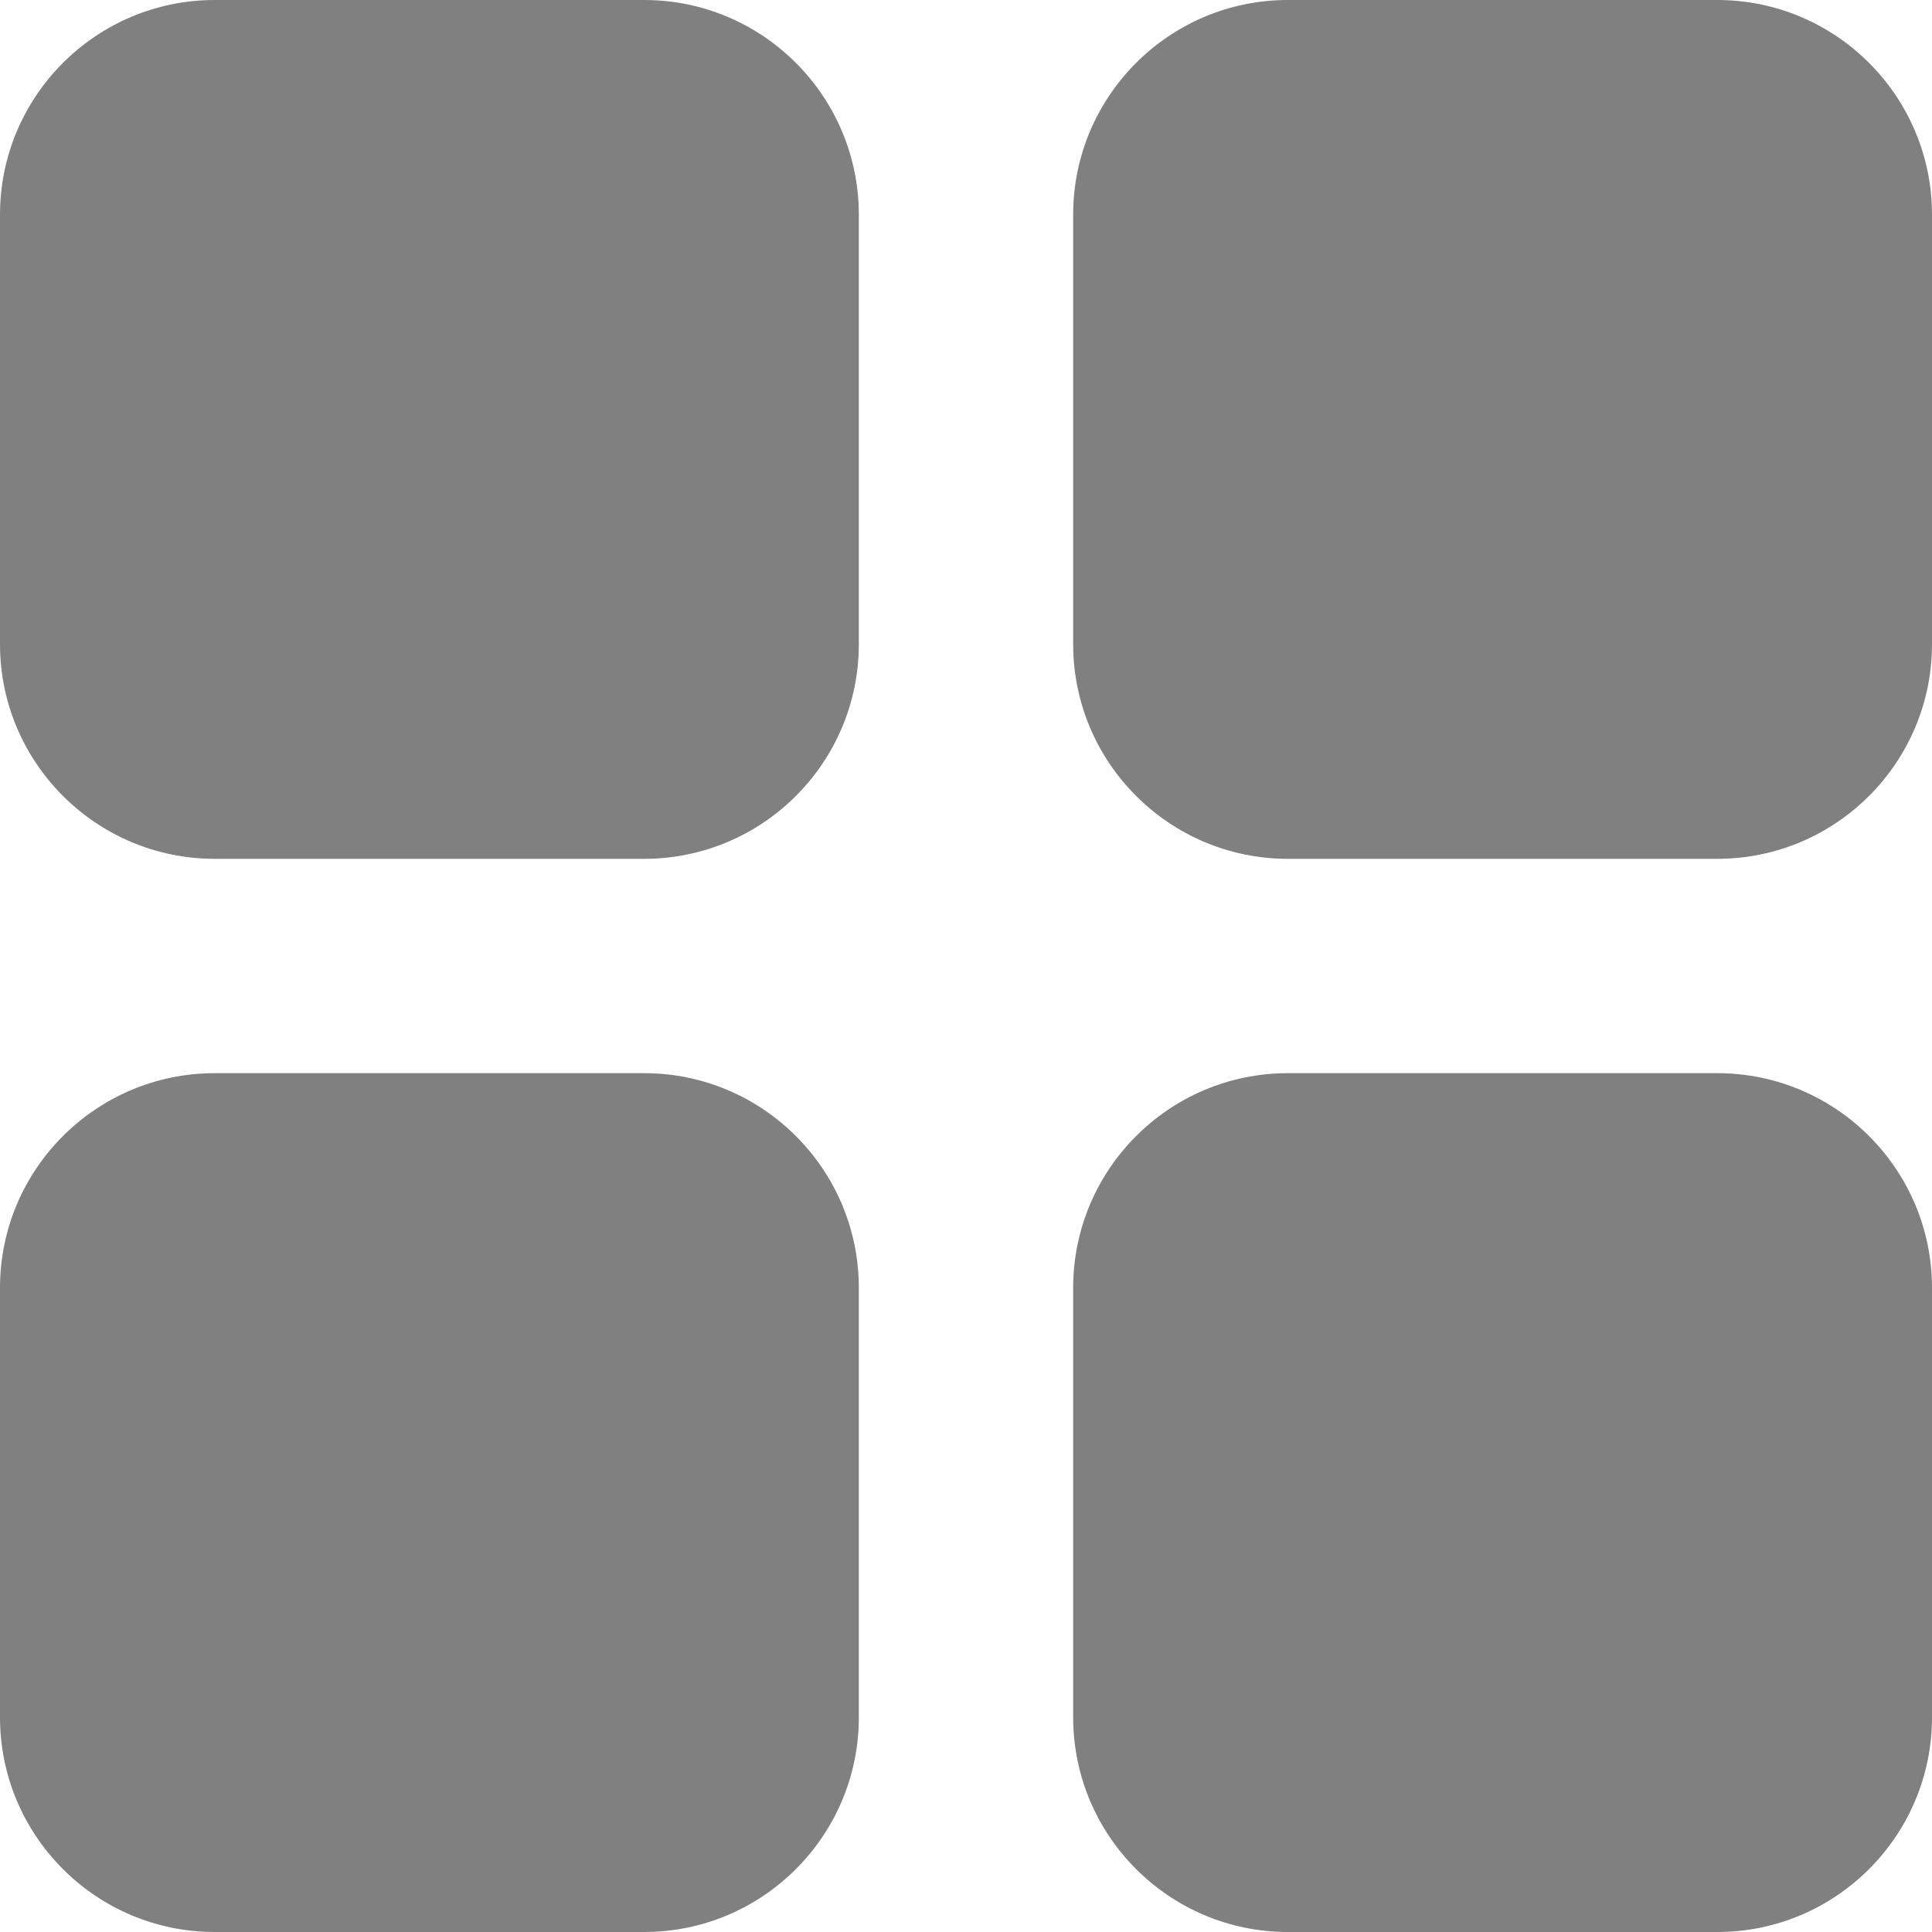
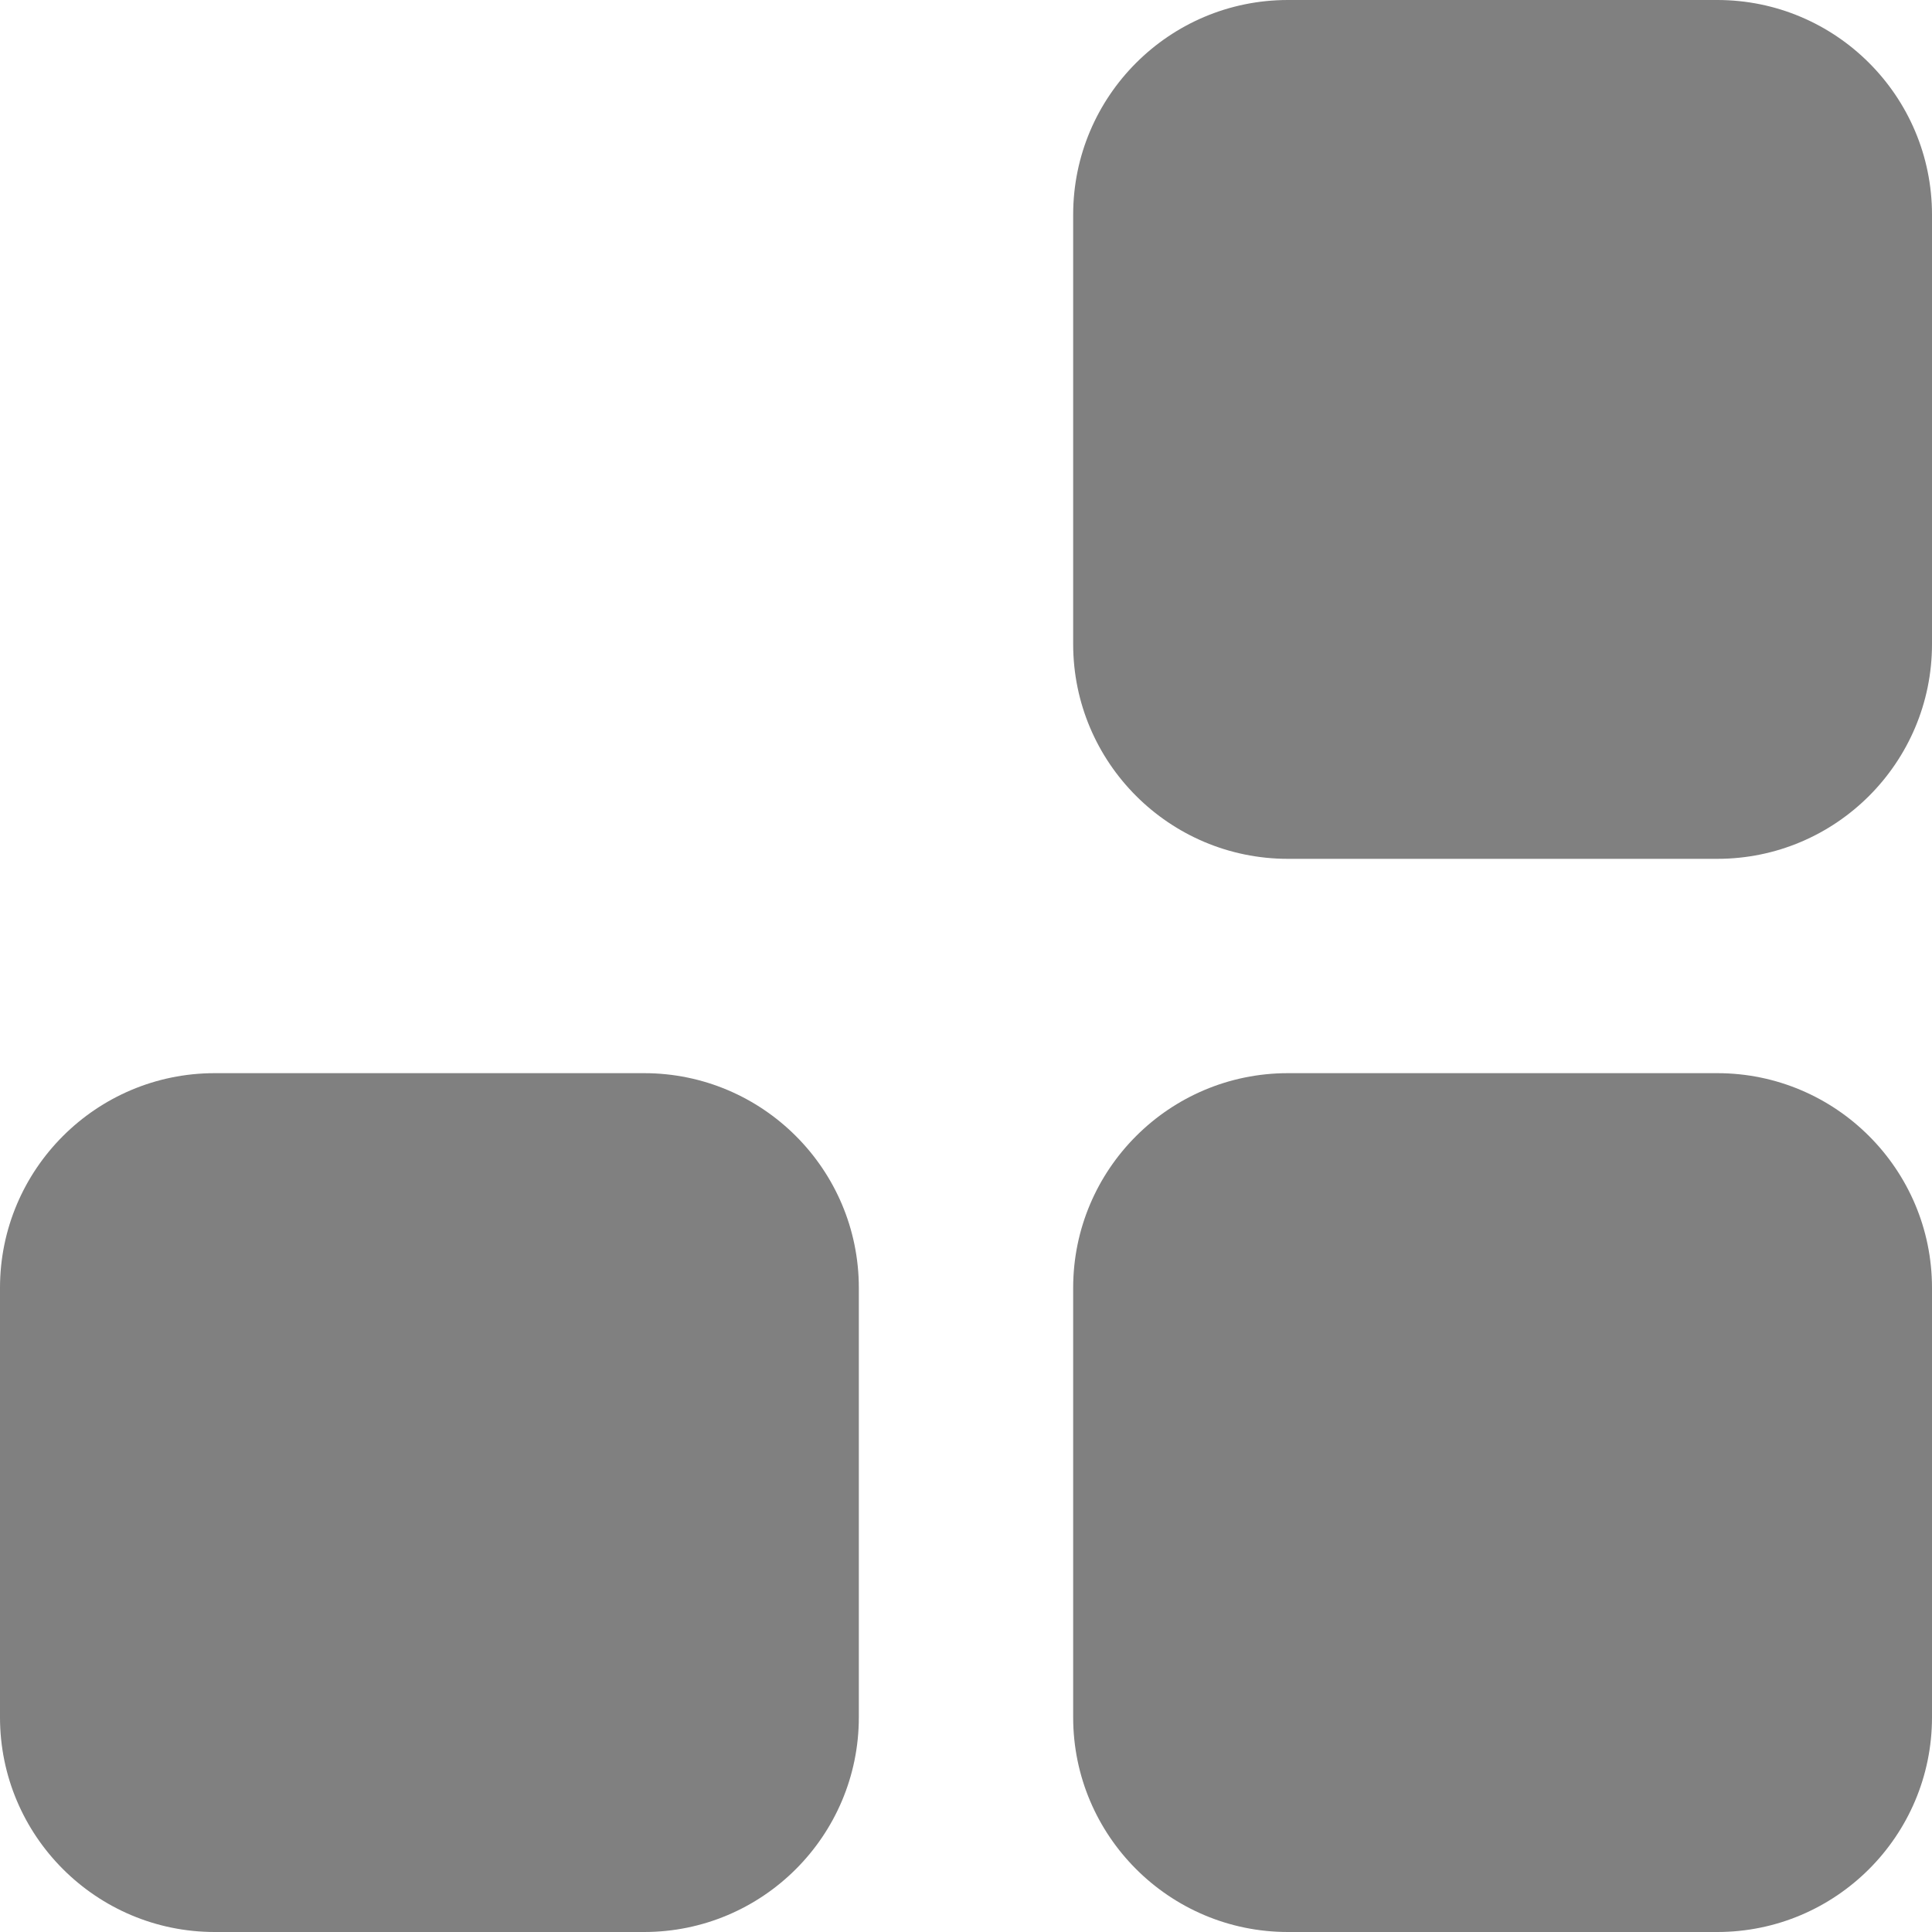
<svg xmlns="http://www.w3.org/2000/svg" version="1.1" id="Layer_1" x="0px" y="0px" viewBox="0 0 512 512" style="enable-background:new 0 0 512 512;" xml:space="preserve">
  <style type="text/css">
	.st0{fill:#808080;}
</style>
  <g>
-     <path class="st0" d="M170.7,0H56.9C25.5,0,0,25.5,0,56.9v113.8c0,31.4,25.5,56.9,56.9,56.9h113.8c31.4,0,56.9-25.5,56.9-56.9V56.9   C227.6,25.5,202.1,0,170.7,0z" />
-     <path class="st0" d="M455.1,0H341.3c-31.4,0-56.9,25.5-56.9,56.9v113.8c0,31.4,25.5,56.9,56.9,56.9h113.8   c31.4,0,56.9-25.5,56.9-56.9V56.9C512,25.5,486.5,0,455.1,0z" />
+     <path class="st0" d="M455.1,0H341.3c-31.4,0-56.9,25.5-56.9,56.9v113.8c0,31.4,25.5,56.9,56.9,56.9h113.8   c31.4,0,56.9-25.5,56.9-56.9V56.9C512,25.5,486.5,0,455.1,0" />
    <path class="st0" d="M170.7,284.4H56.9C25.5,284.4,0,309.9,0,341.3v113.8C0,486.5,25.5,512,56.9,512h113.8   c31.4,0,56.9-25.5,56.9-56.9V341.3C227.6,309.9,202.1,284.4,170.7,284.4z" />
    <path class="st0" d="M455.1,284.4H341.3c-31.4,0-56.9,25.5-56.9,56.9v113.8c0,31.4,25.5,56.9,56.9,56.9h113.8   c31.4,0,56.9-25.5,56.9-56.9V341.3C512,309.9,486.5,284.4,455.1,284.4z" />
  </g>
</svg>